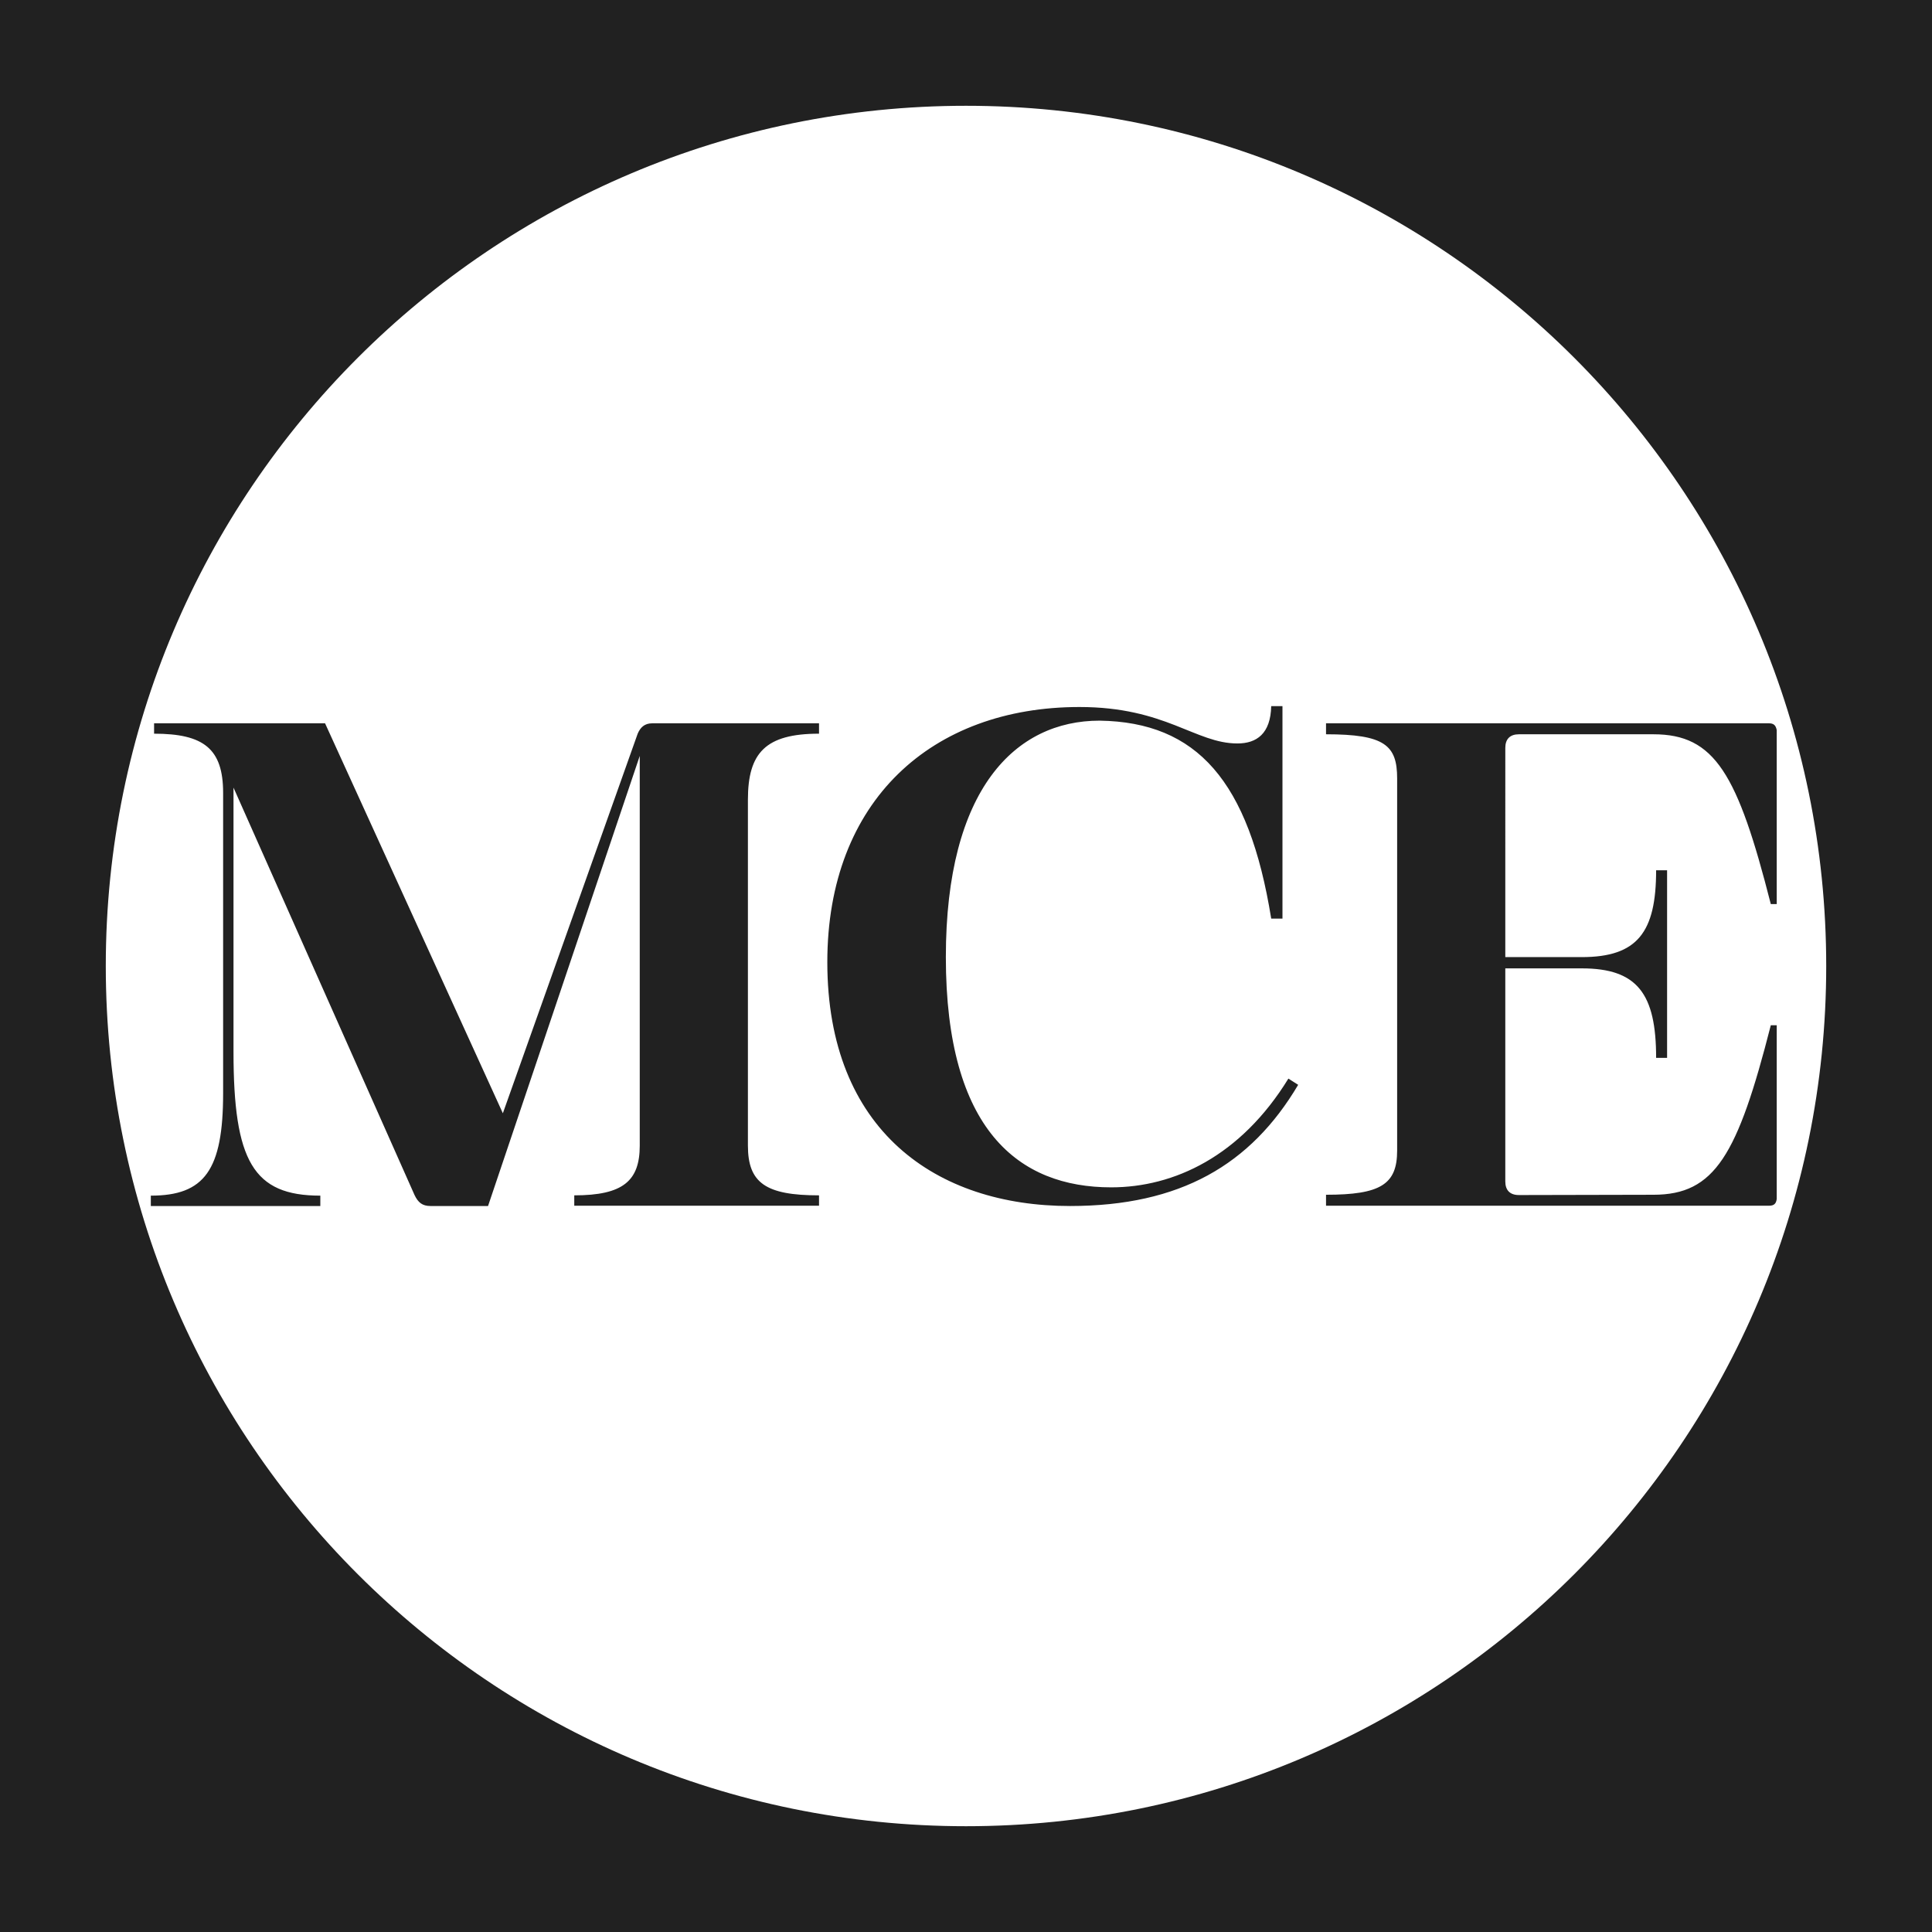
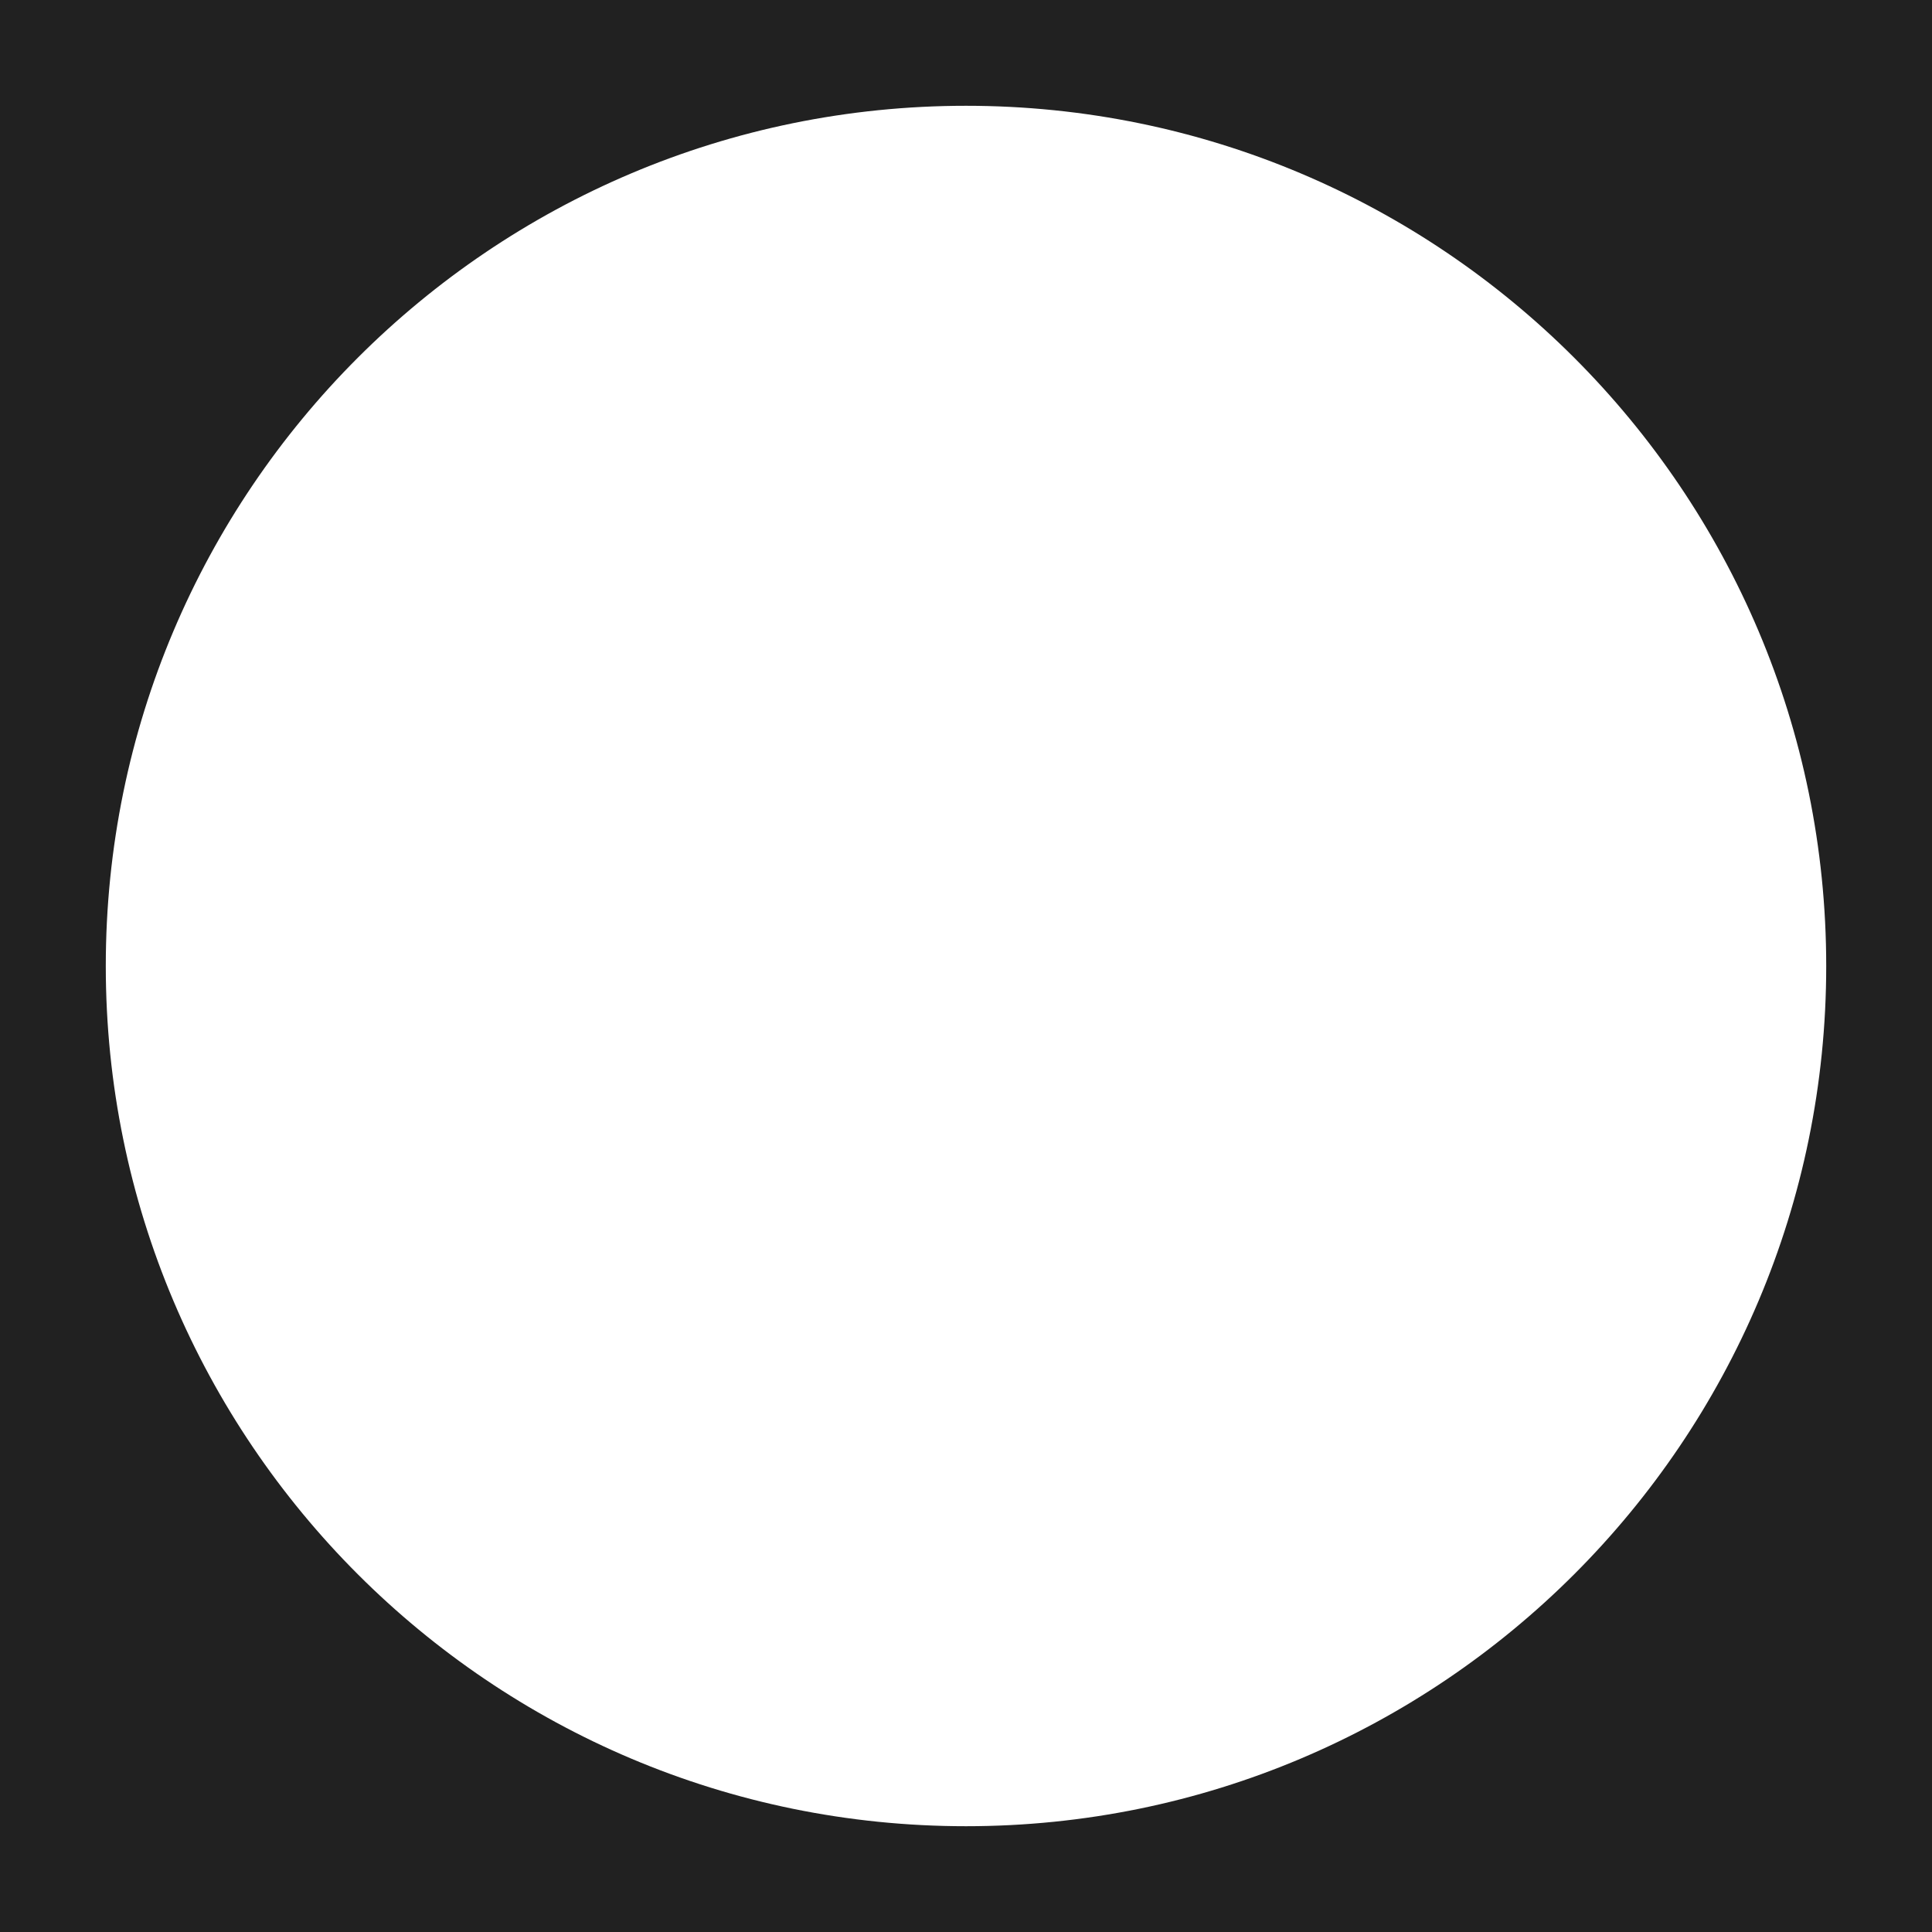
<svg xmlns="http://www.w3.org/2000/svg" id="Layer_1" viewBox="0 0 652 652">
  <style>.st0{fill:#212121}</style>
  <title>mce-brandmark</title>
  <g id="Layer_2">
    <g id="MCE">
      <path class="st0" d="M0 0v652h652V0H0zm326 616.3c-160.3 0-290.3-130-290.3-290.3S165.7 35.7 326 35.7s290.3 130 290.3 290.3-130 290.3-290.3 290.3z" />
-       <path class="st0" d="M558 403.2c20.7 0 28.4-13.3 39.6-57.2h2v58.6c-.2 1.6-.9 2.3-2.6 2.3H447.5v-3.7c18.4 0 24-3.5 24-14.9V262.7c0-11.2-4.2-14.9-24-14.9v-3.7H597c1.6 0 2.3.7 2.6 2.3v58.7h-2c-11.2-44-18.9-57.3-39.6-57.3h-45.4c-3 0-4.6 1.6-4.6 4.6V323h25.8c18.8 0 25.1-8.4 25.1-29.3h3.7V357h-3.7c0-21.6-6.3-30.2-25.1-30.2H508v71.9c0 3 1.6 4.6 4.6 4.6l45.4-.1zM276.4 244.1v3.5c-18.1 0-24 6.5-24 22.3v116.7c0 12.6 6 16.8 24 16.8v3.5h-82.6v-3.5c16.5 0 22.1-4.9 22.1-16.8V255.1L164.7 407h-19.4c-2.8 0-4.2-1.2-5.4-3.7L78.8 265.8v89.1c0 37 6.7 48.6 29.3 48.6v3.5H50.9v-3.5c18.1 0 24.4-8.6 24.4-34.6V267.6c0-14.9-6.5-20-23.3-20v-3.5h57.7l60 131.6 45.5-128.1c.9-2.1 2.3-3.5 4.9-3.5h56.3zm156.4-5.8V310H429c-7.5-46.5-25.1-66.3-57.9-66.8-28.4 0-51.9 23-51.9 79.8 0 58.4 24.6 77.7 55.8 77.7 21.2 0 43.7-10.5 59.8-36.7l3.3 2.1c-16 27-39.8 40.9-77 40.9-45.1 0-81.9-25.4-81.9-82.3 0-54.6 35.4-86.1 85.1-86.1 29.1 0 39.1 12.3 53.3 12.3 6.5 0 11.2-3.3 11.4-12.6h3.8z" />
    </g>
  </g>
</svg>